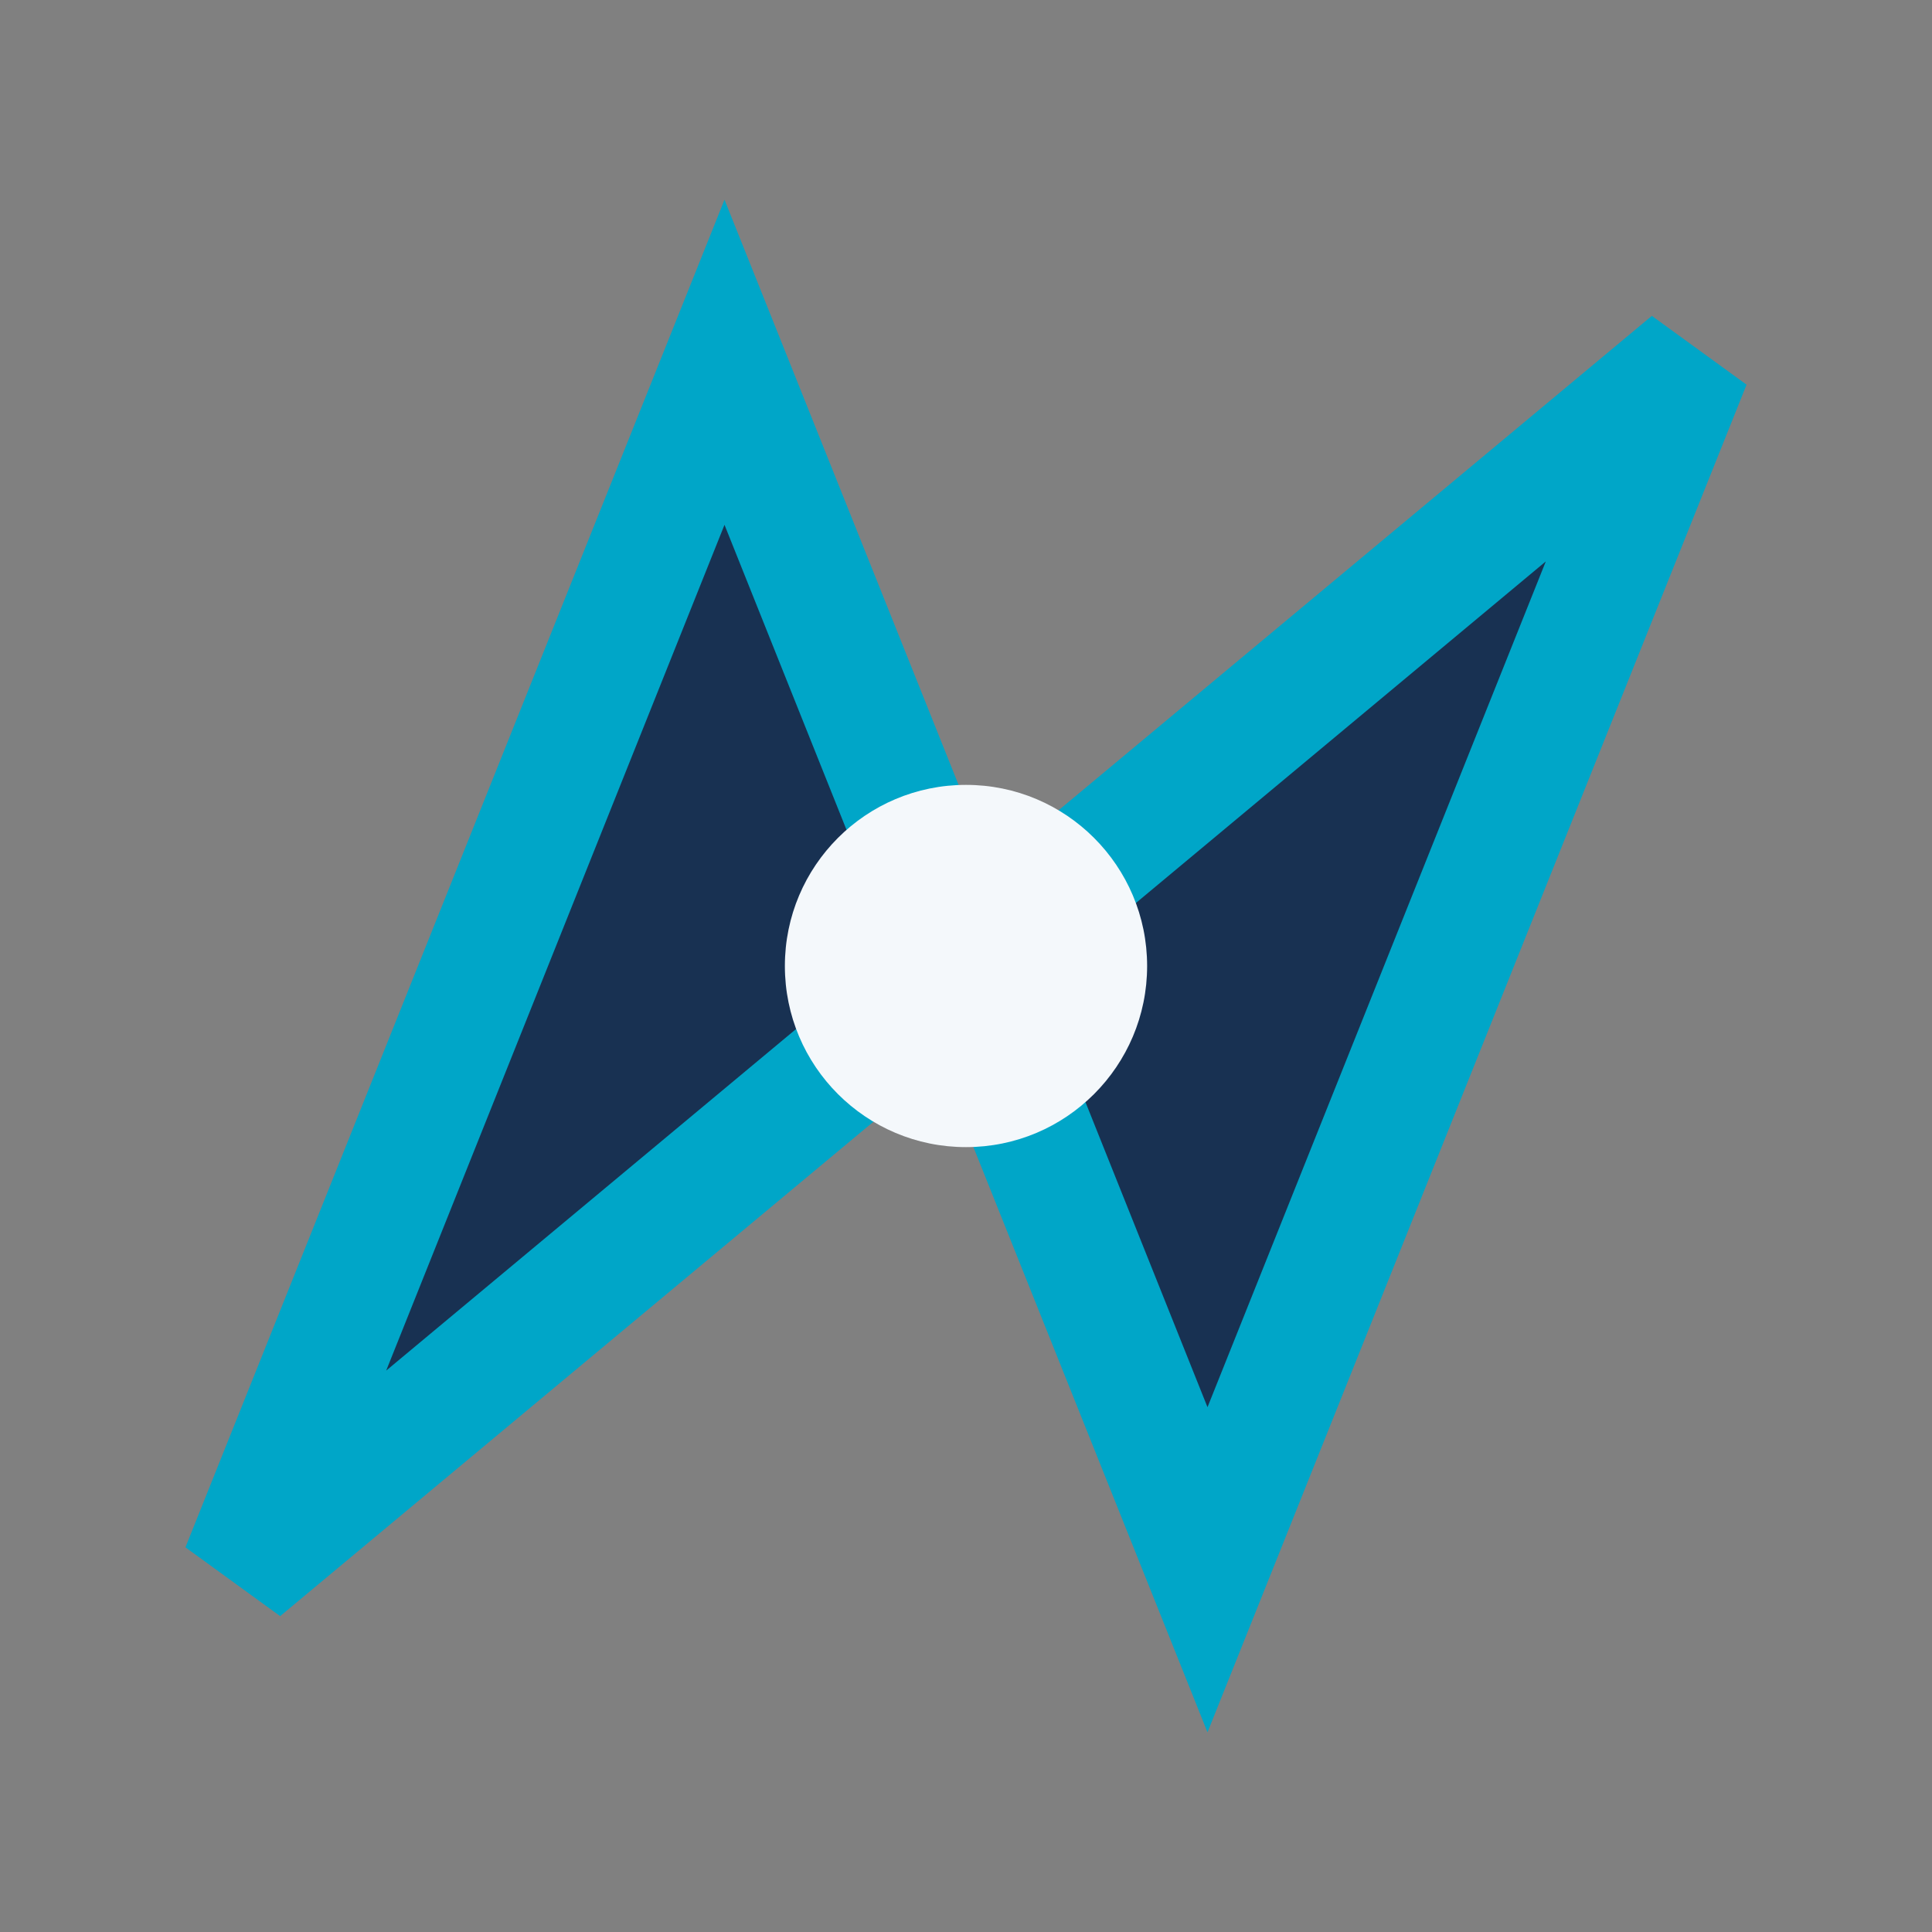
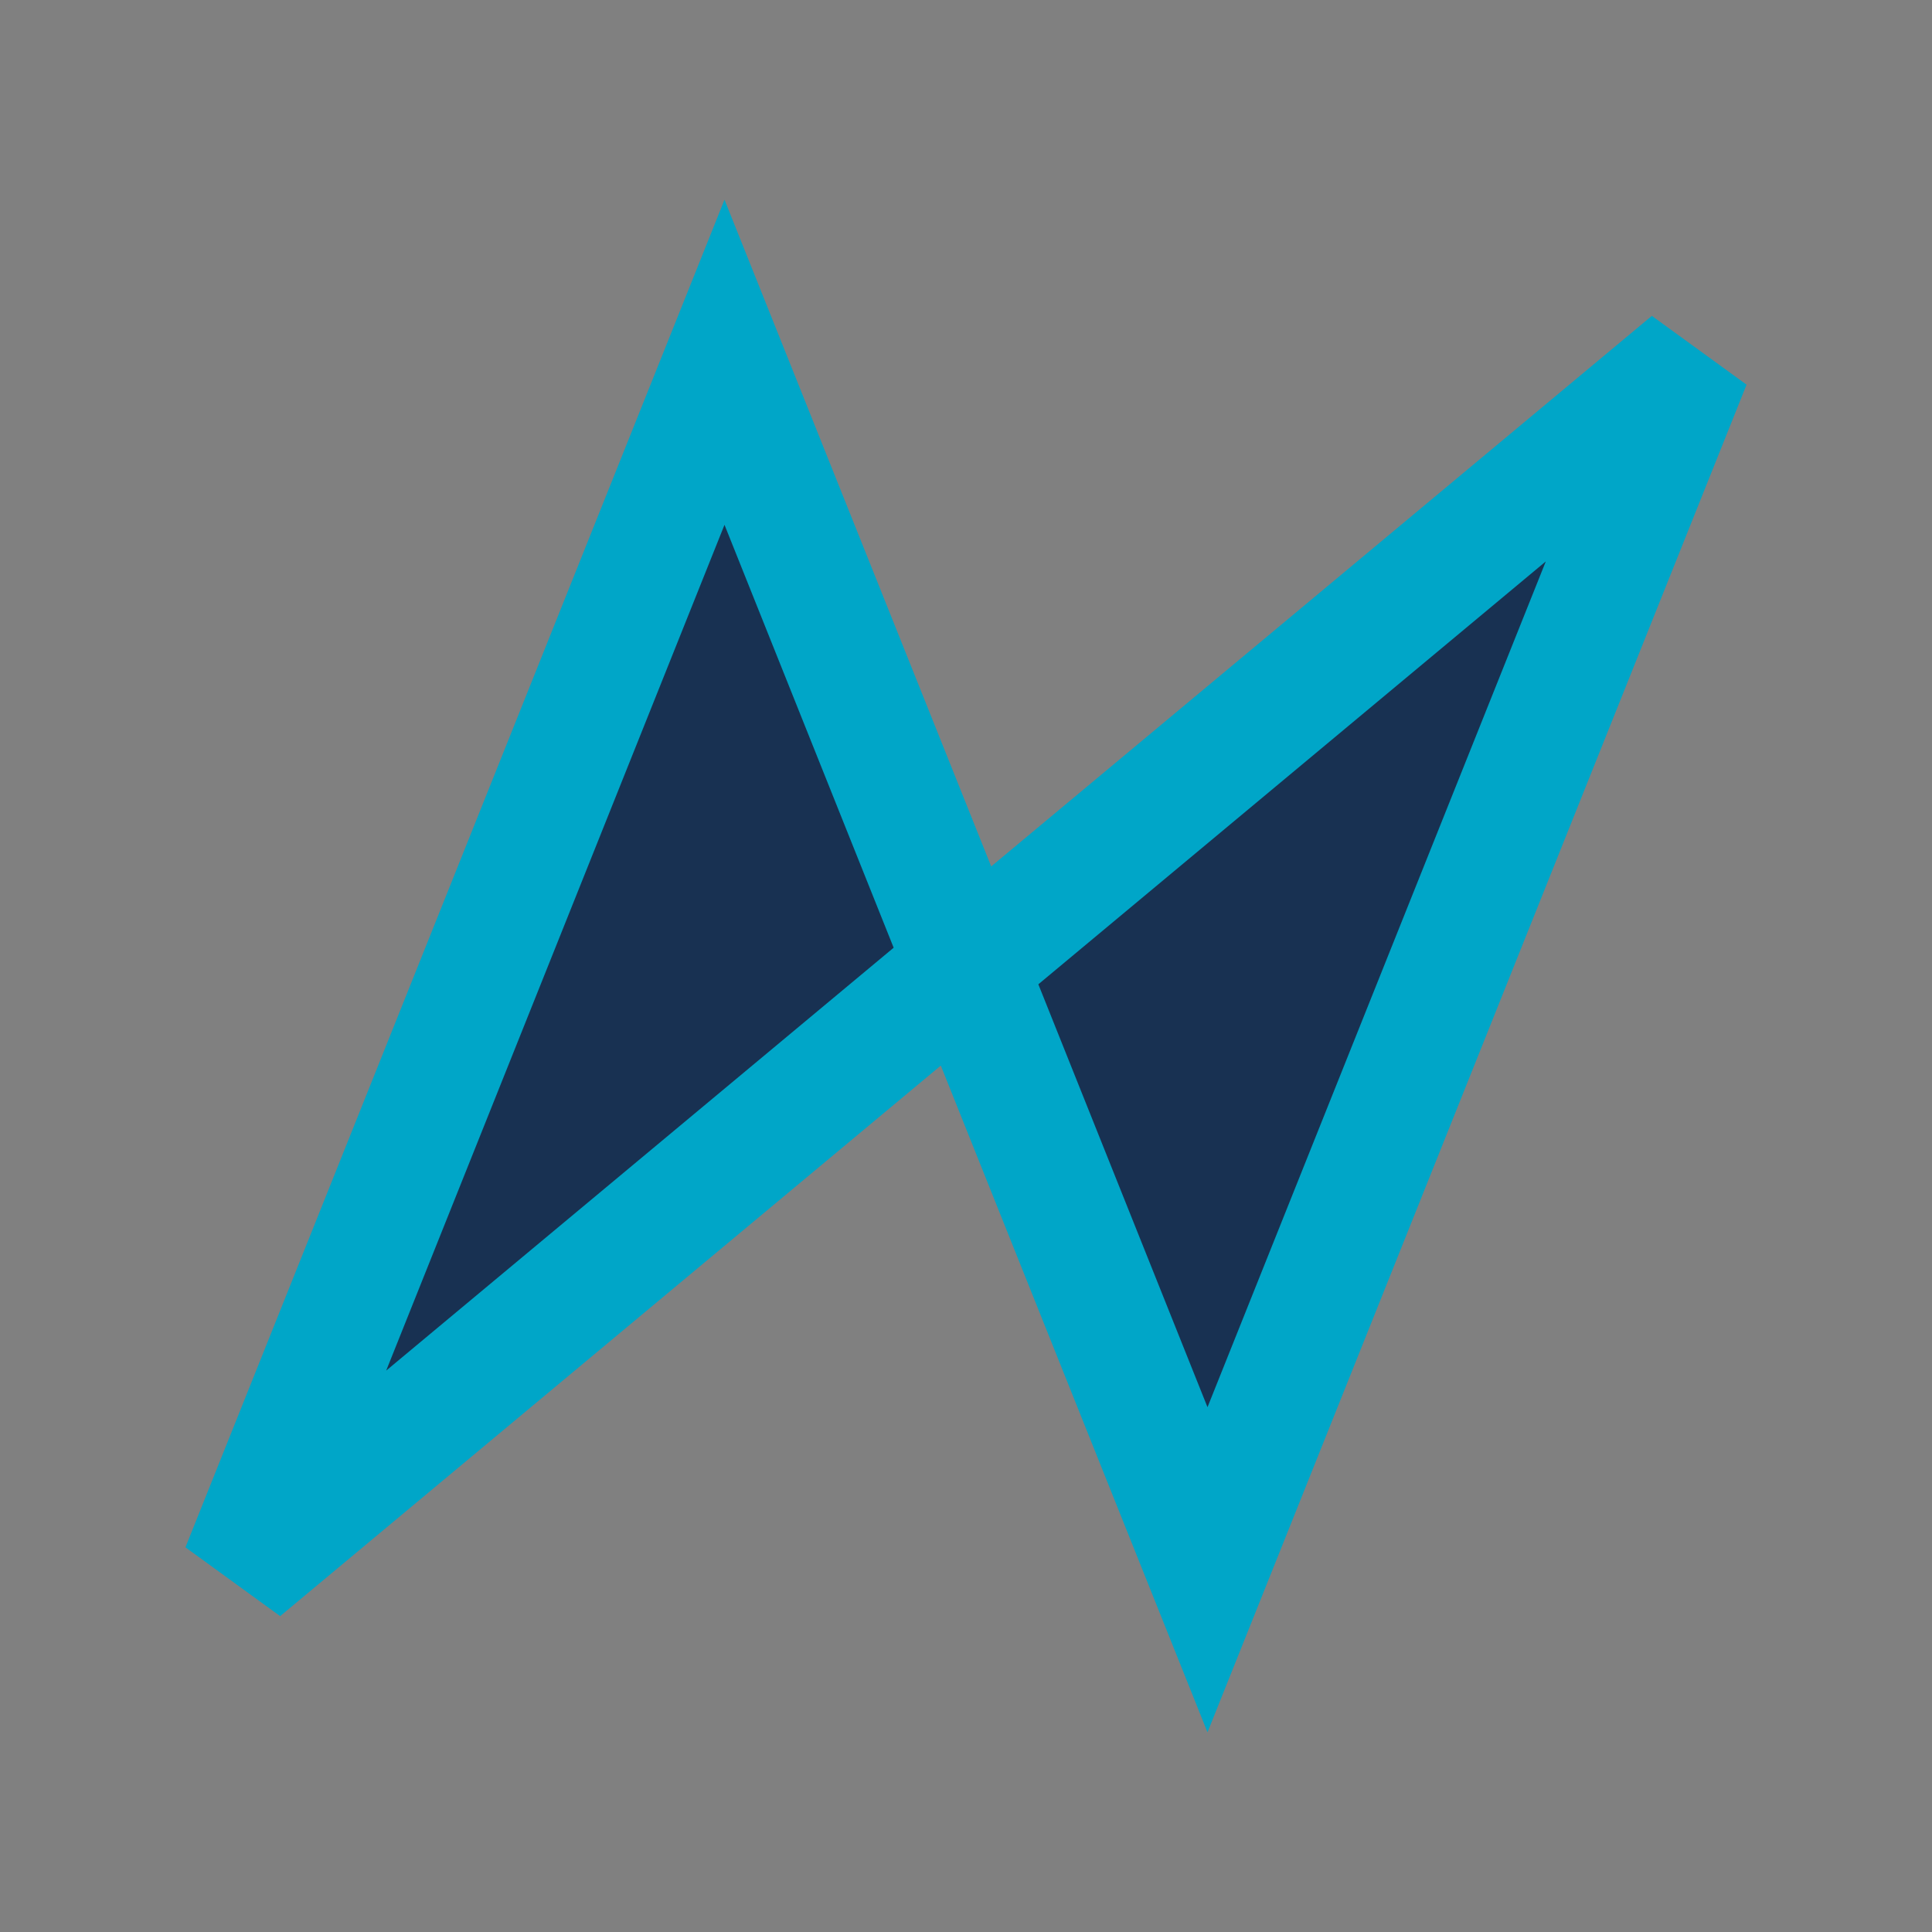
<svg xmlns="http://www.w3.org/2000/svg" width="32" height="32" viewBox="0 0 32 32">
  <rect x="0" y="0" width="32" height="32" fill="#808080" stroke="none" />
  <polygon points="4,26 12,6 20,26 28,6" fill="#183152" stroke="#00A6C8" stroke-width="2" />
-   <circle cx="16" cy="16" r="3" fill="#F4F8FB" />
</svg>